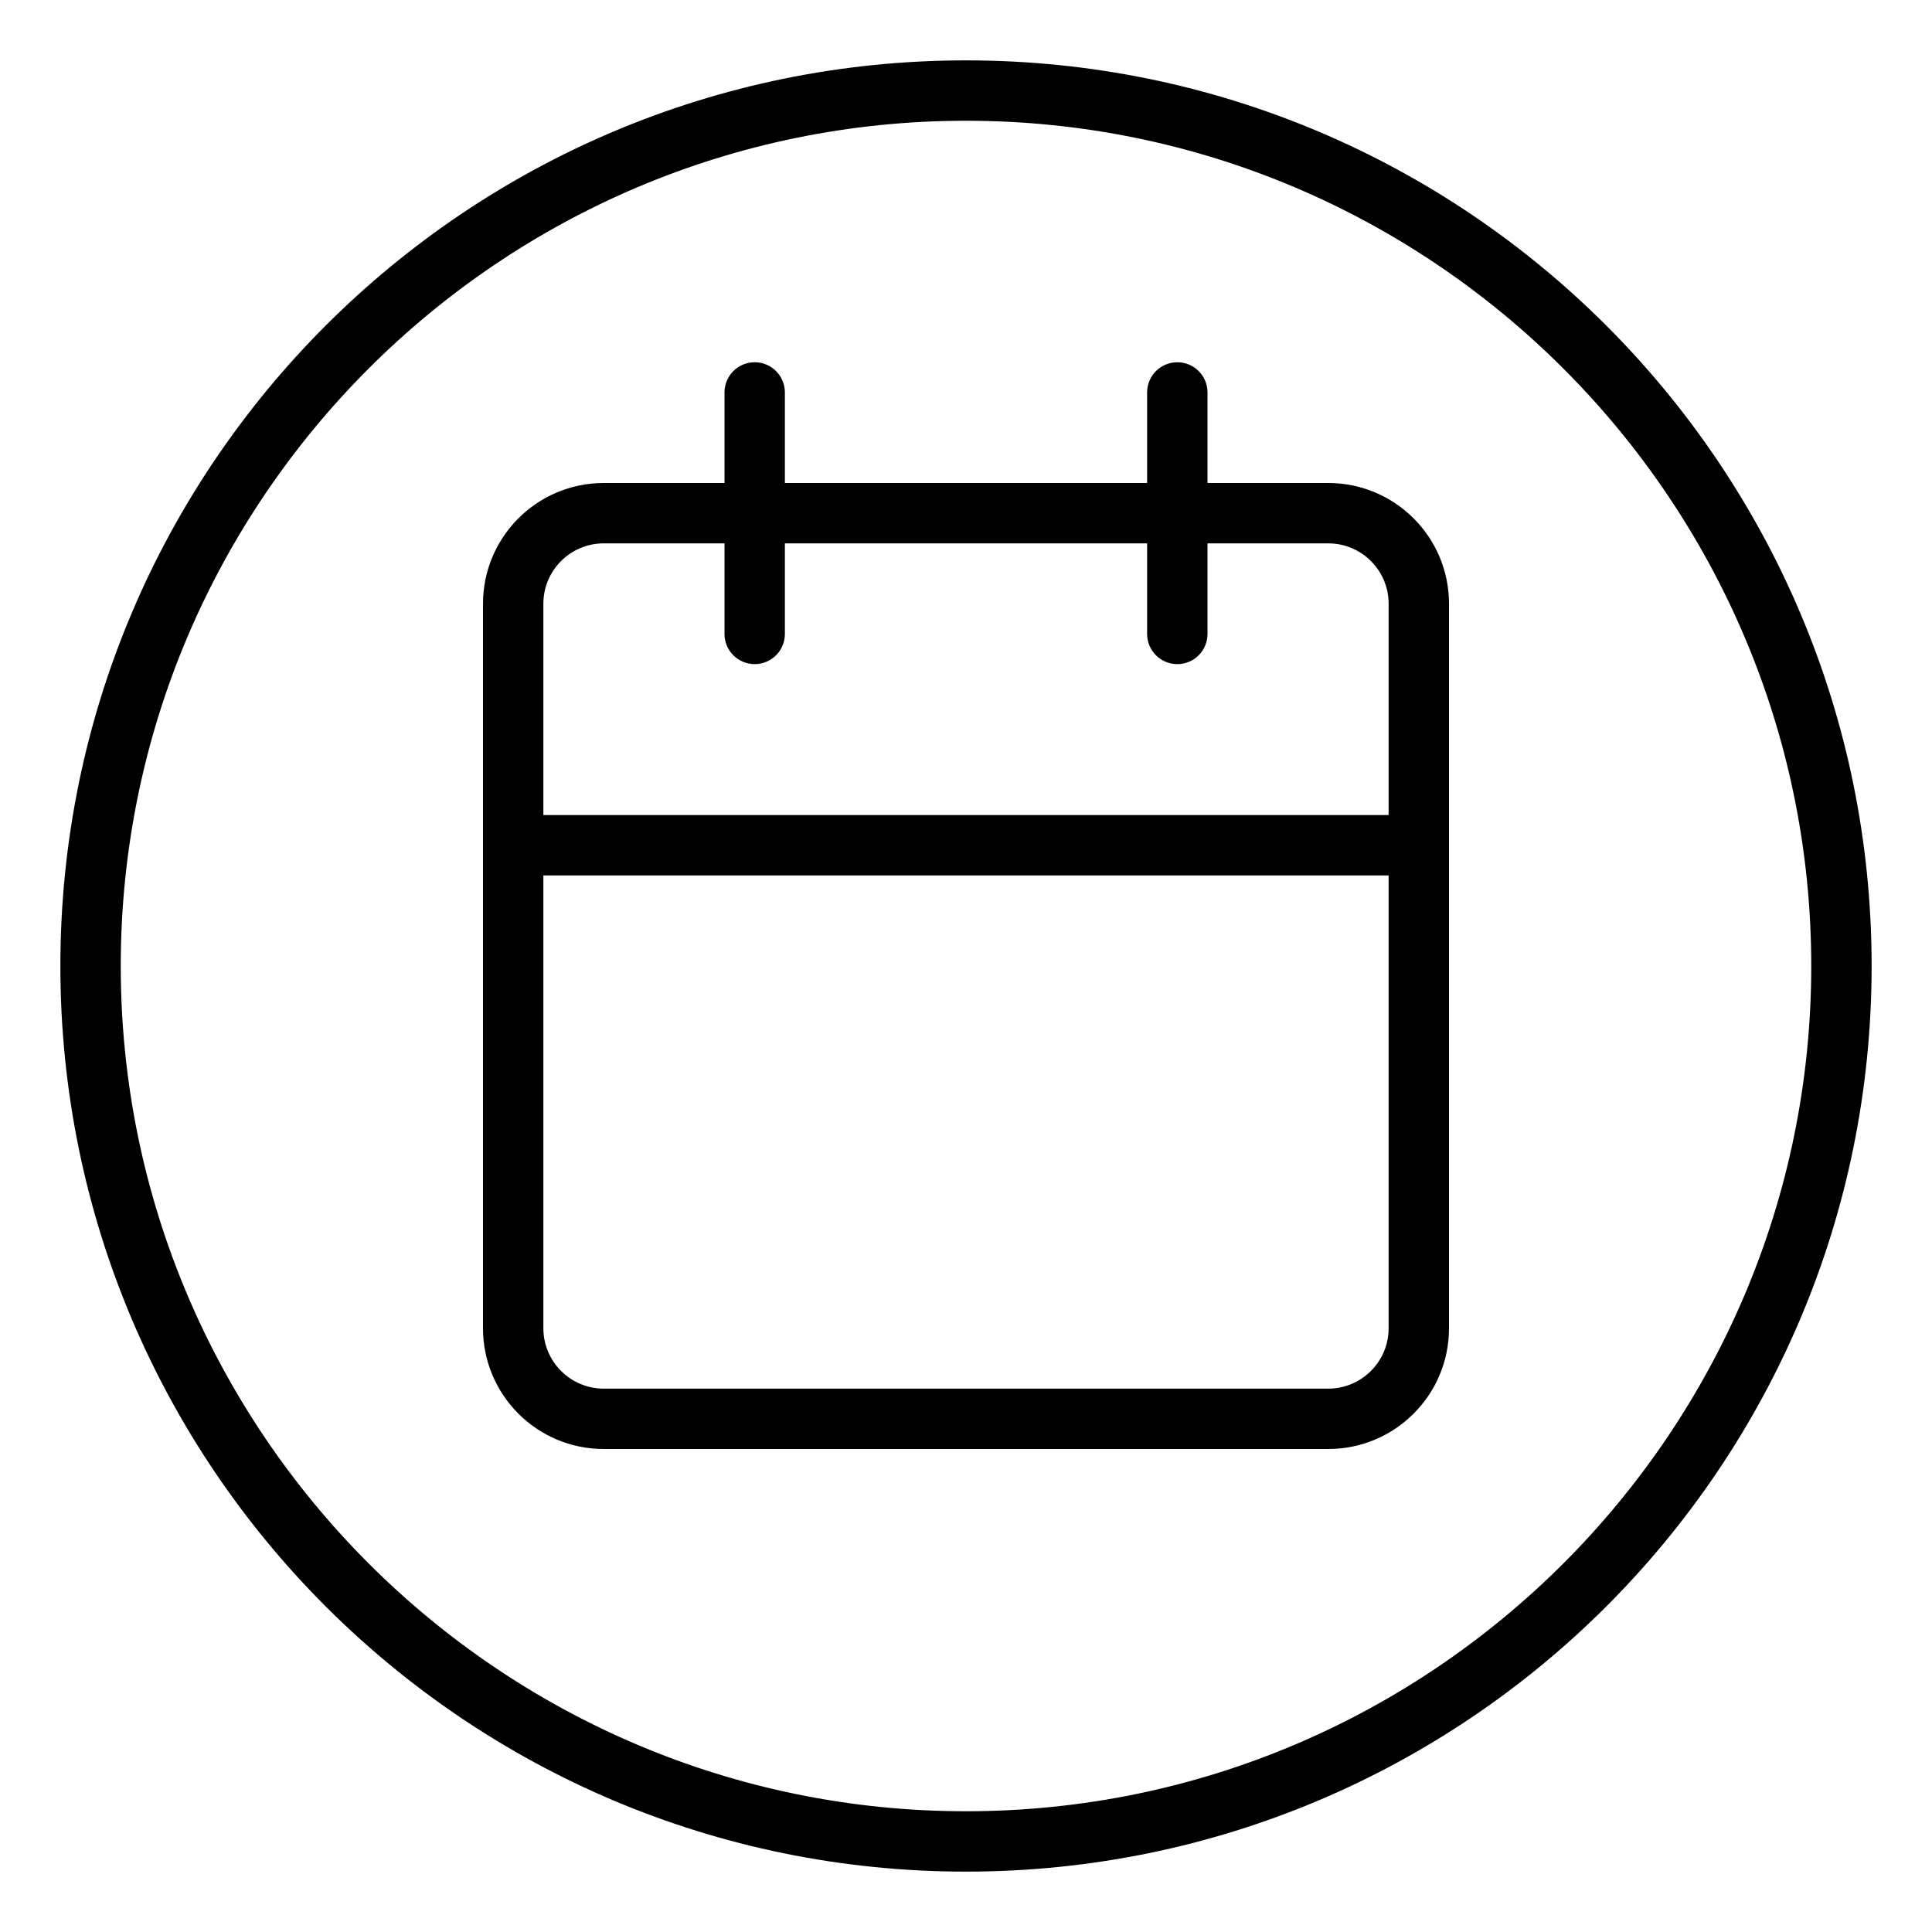
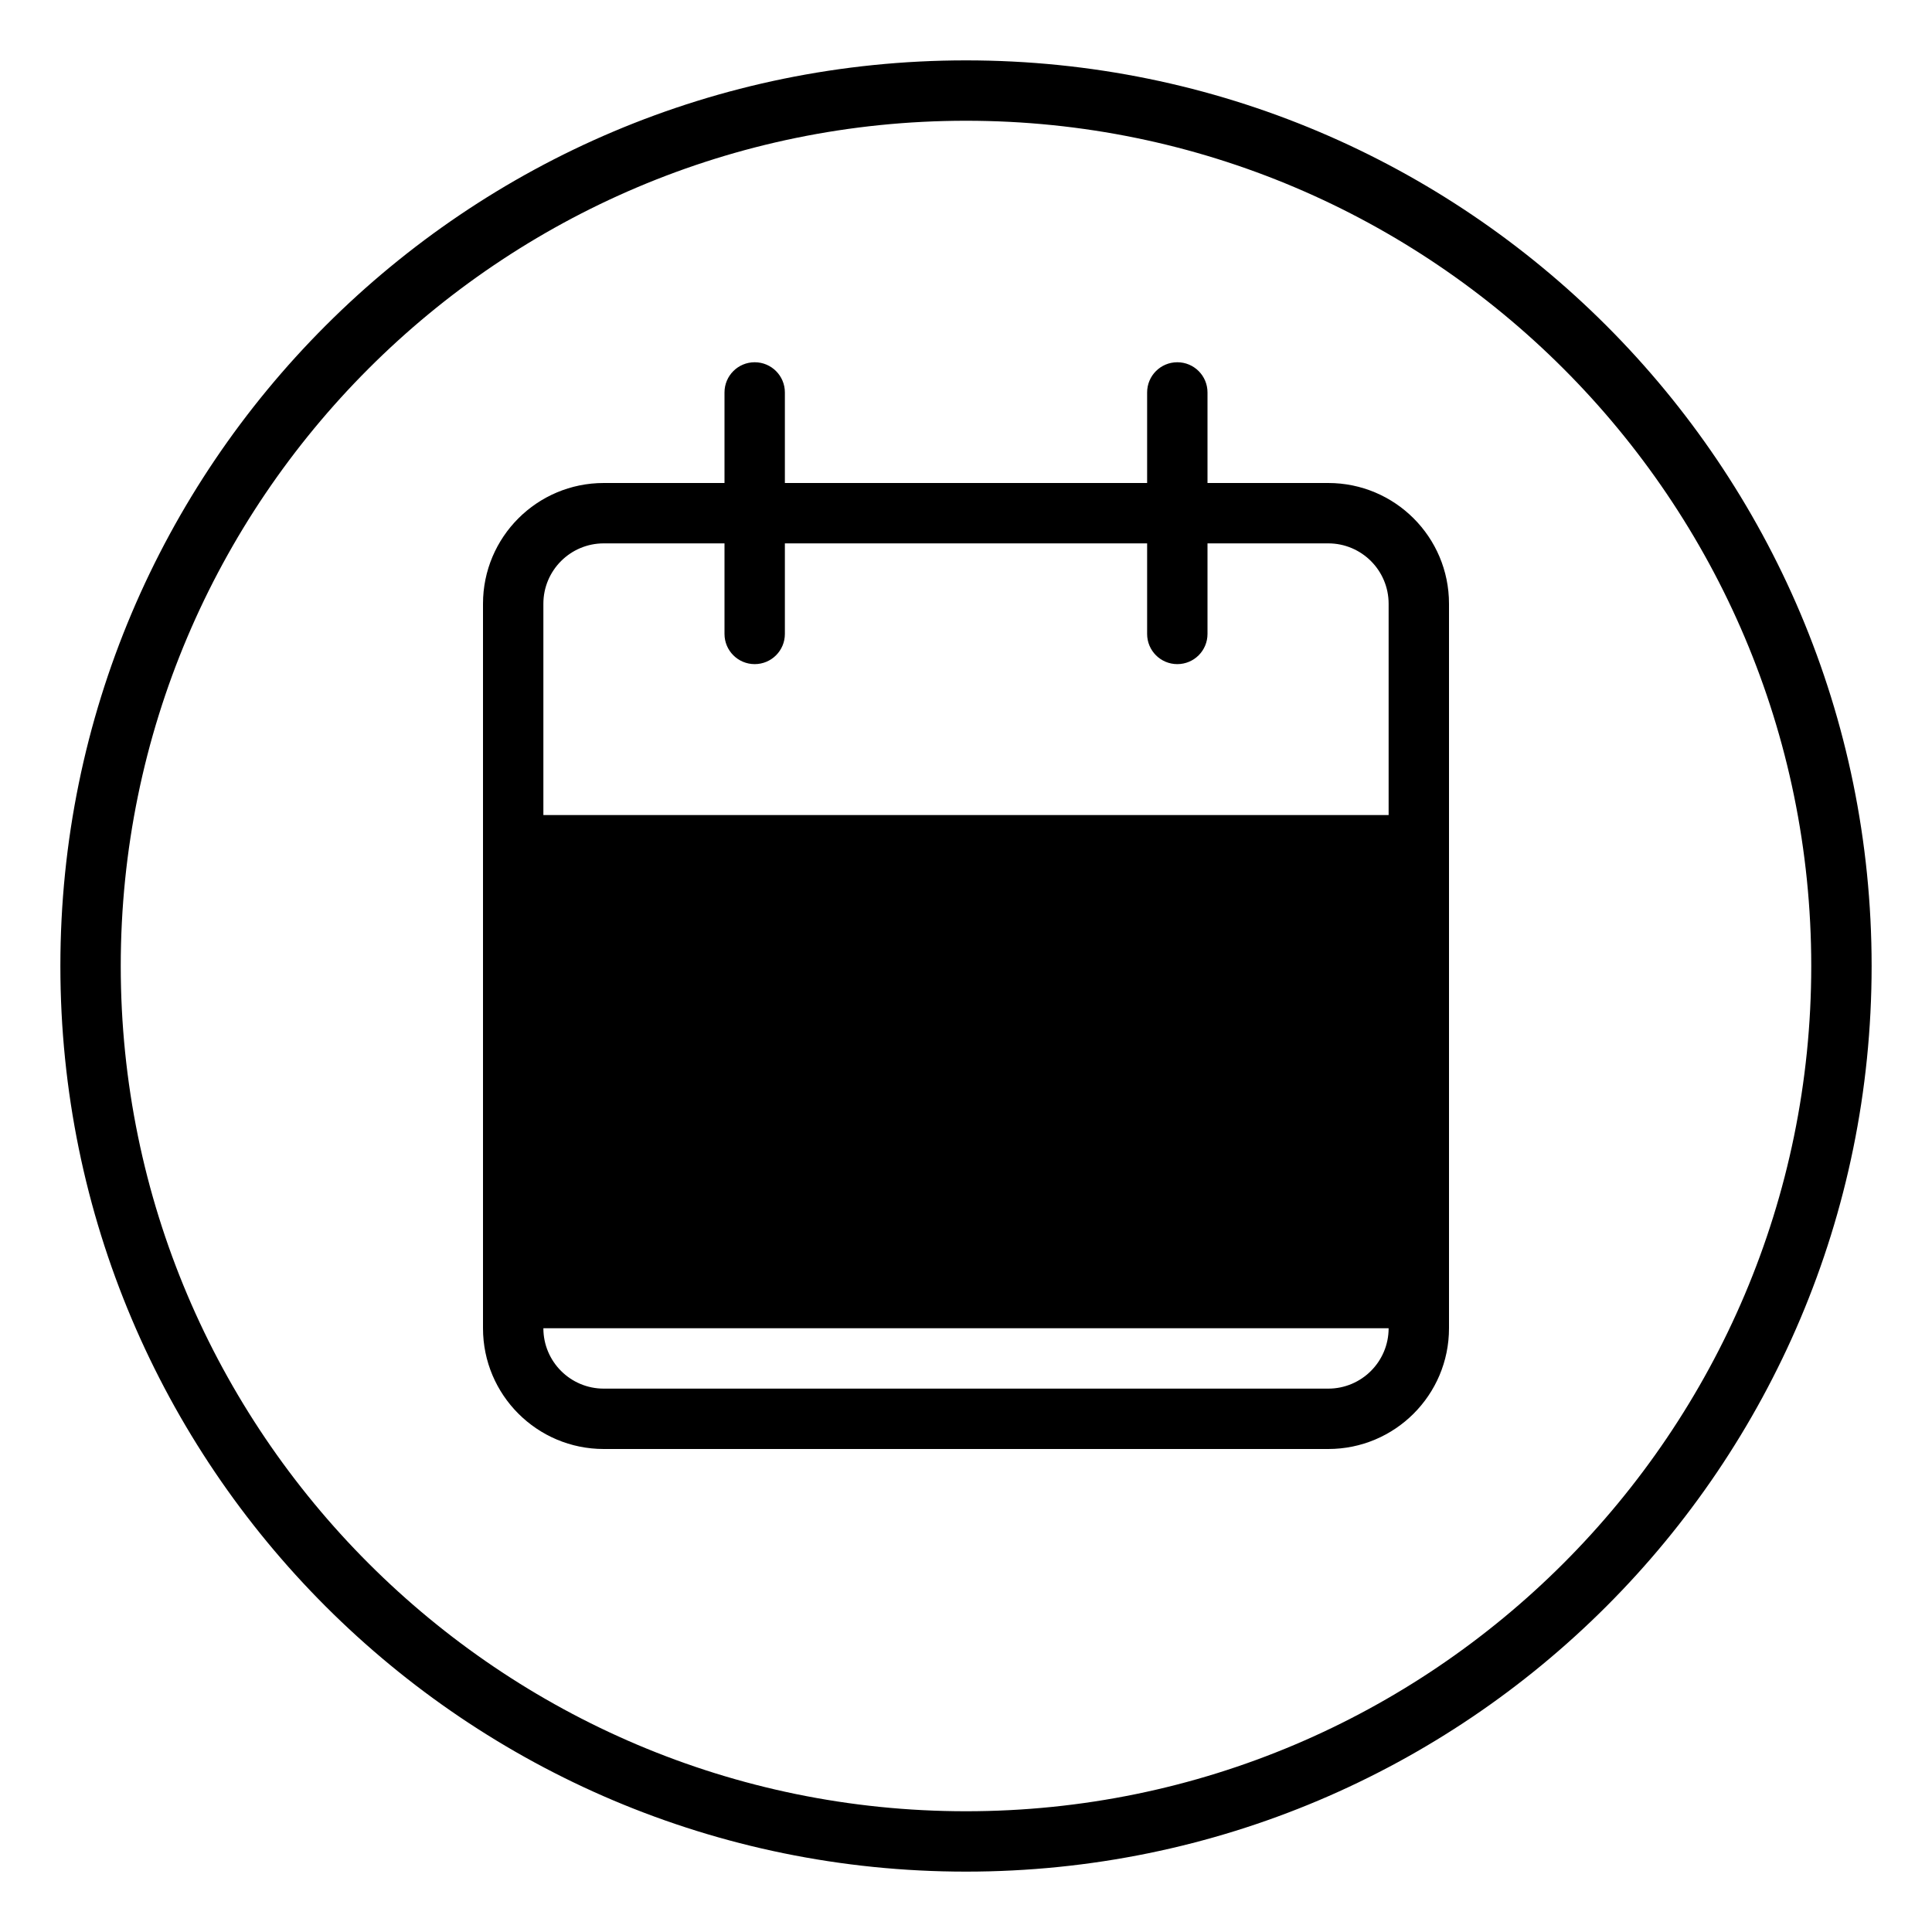
<svg xmlns="http://www.w3.org/2000/svg" viewBox="0 0 512 512">
-   <path d="M256 16C123.451 16 16 123.451 16 256S123.451 496 256 496S496 388.549 496 256S388.549 16 256 16ZM256 480C132.486 480 32 379.514 32 256S132.486 32 256 32S480 132.486 480 256S379.514 480 256 480ZM352 128H320V104C320 99.578 316.422 96 312 96S304 99.578 304 104V128H208V104C208 99.578 204.422 96 200 96S192 99.578 192 104V128H160C142.326 128 128 142.326 128 160V352C128 369.674 142.326 384 160 384H352C369.674 384 384 369.674 384 352V160C384 142.326 369.674 128 352 128ZM368 352C368 360.836 360.836 368 352 368H160C151.164 368 144 360.836 144 352V232H368V352ZM368 216H144V160C144 151.164 151.164 144 160 144H192V168C192 172.422 195.578 176 200 176S208 172.422 208 168V144H304V168C304 172.422 307.578 176 312 176S320 172.422 320 168V144H352C360.836 144 368 151.164 368 160V216Z" />
+   <path d="M256 16C123.451 16 16 123.451 16 256S123.451 496 256 496S496 388.549 496 256S388.549 16 256 16ZM256 480C132.486 480 32 379.514 32 256S132.486 32 256 32S480 132.486 480 256S379.514 480 256 480ZM352 128H320V104C320 99.578 316.422 96 312 96S304 99.578 304 104V128H208V104C208 99.578 204.422 96 200 96S192 99.578 192 104V128H160C142.326 128 128 142.326 128 160V352C128 369.674 142.326 384 160 384H352C369.674 384 384 369.674 384 352V160C384 142.326 369.674 128 352 128ZM368 352C368 360.836 360.836 368 352 368H160C151.164 368 144 360.836 144 352H368V352ZM368 216H144V160C144 151.164 151.164 144 160 144H192V168C192 172.422 195.578 176 200 176S208 172.422 208 168V144H304V168C304 172.422 307.578 176 312 176S320 172.422 320 168V144H352C360.836 144 368 151.164 368 160V216Z" />
</svg>